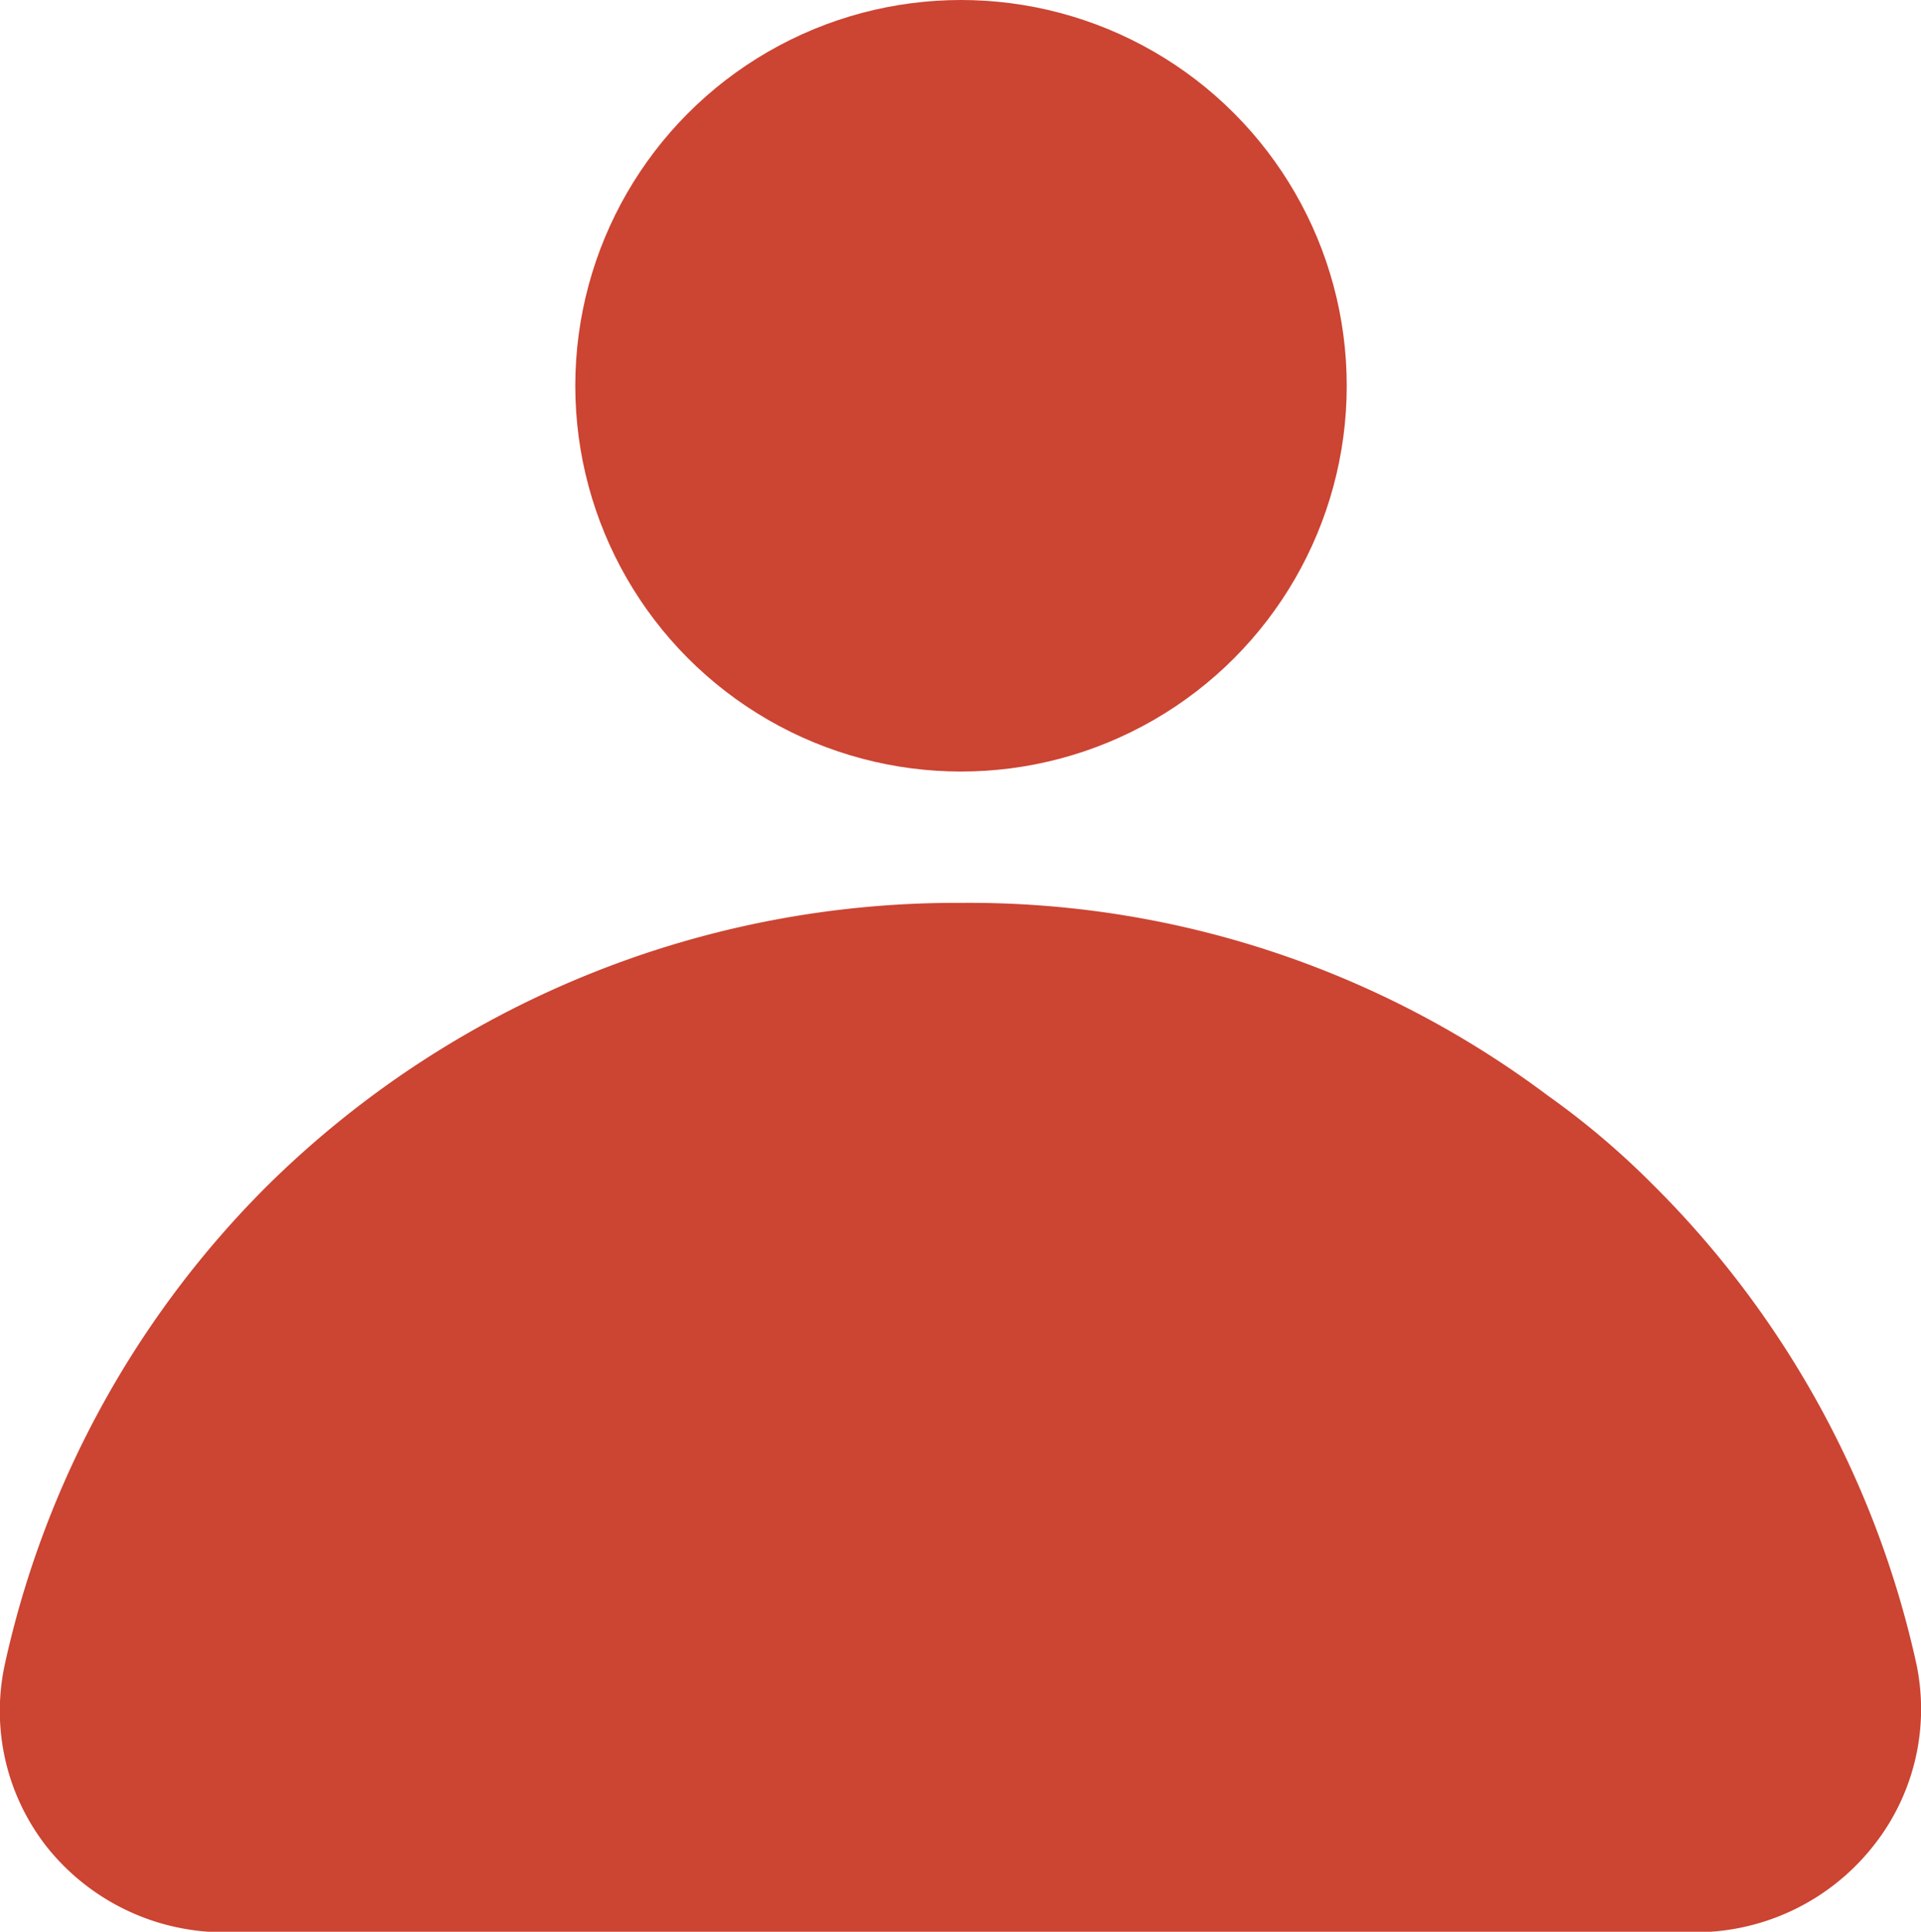
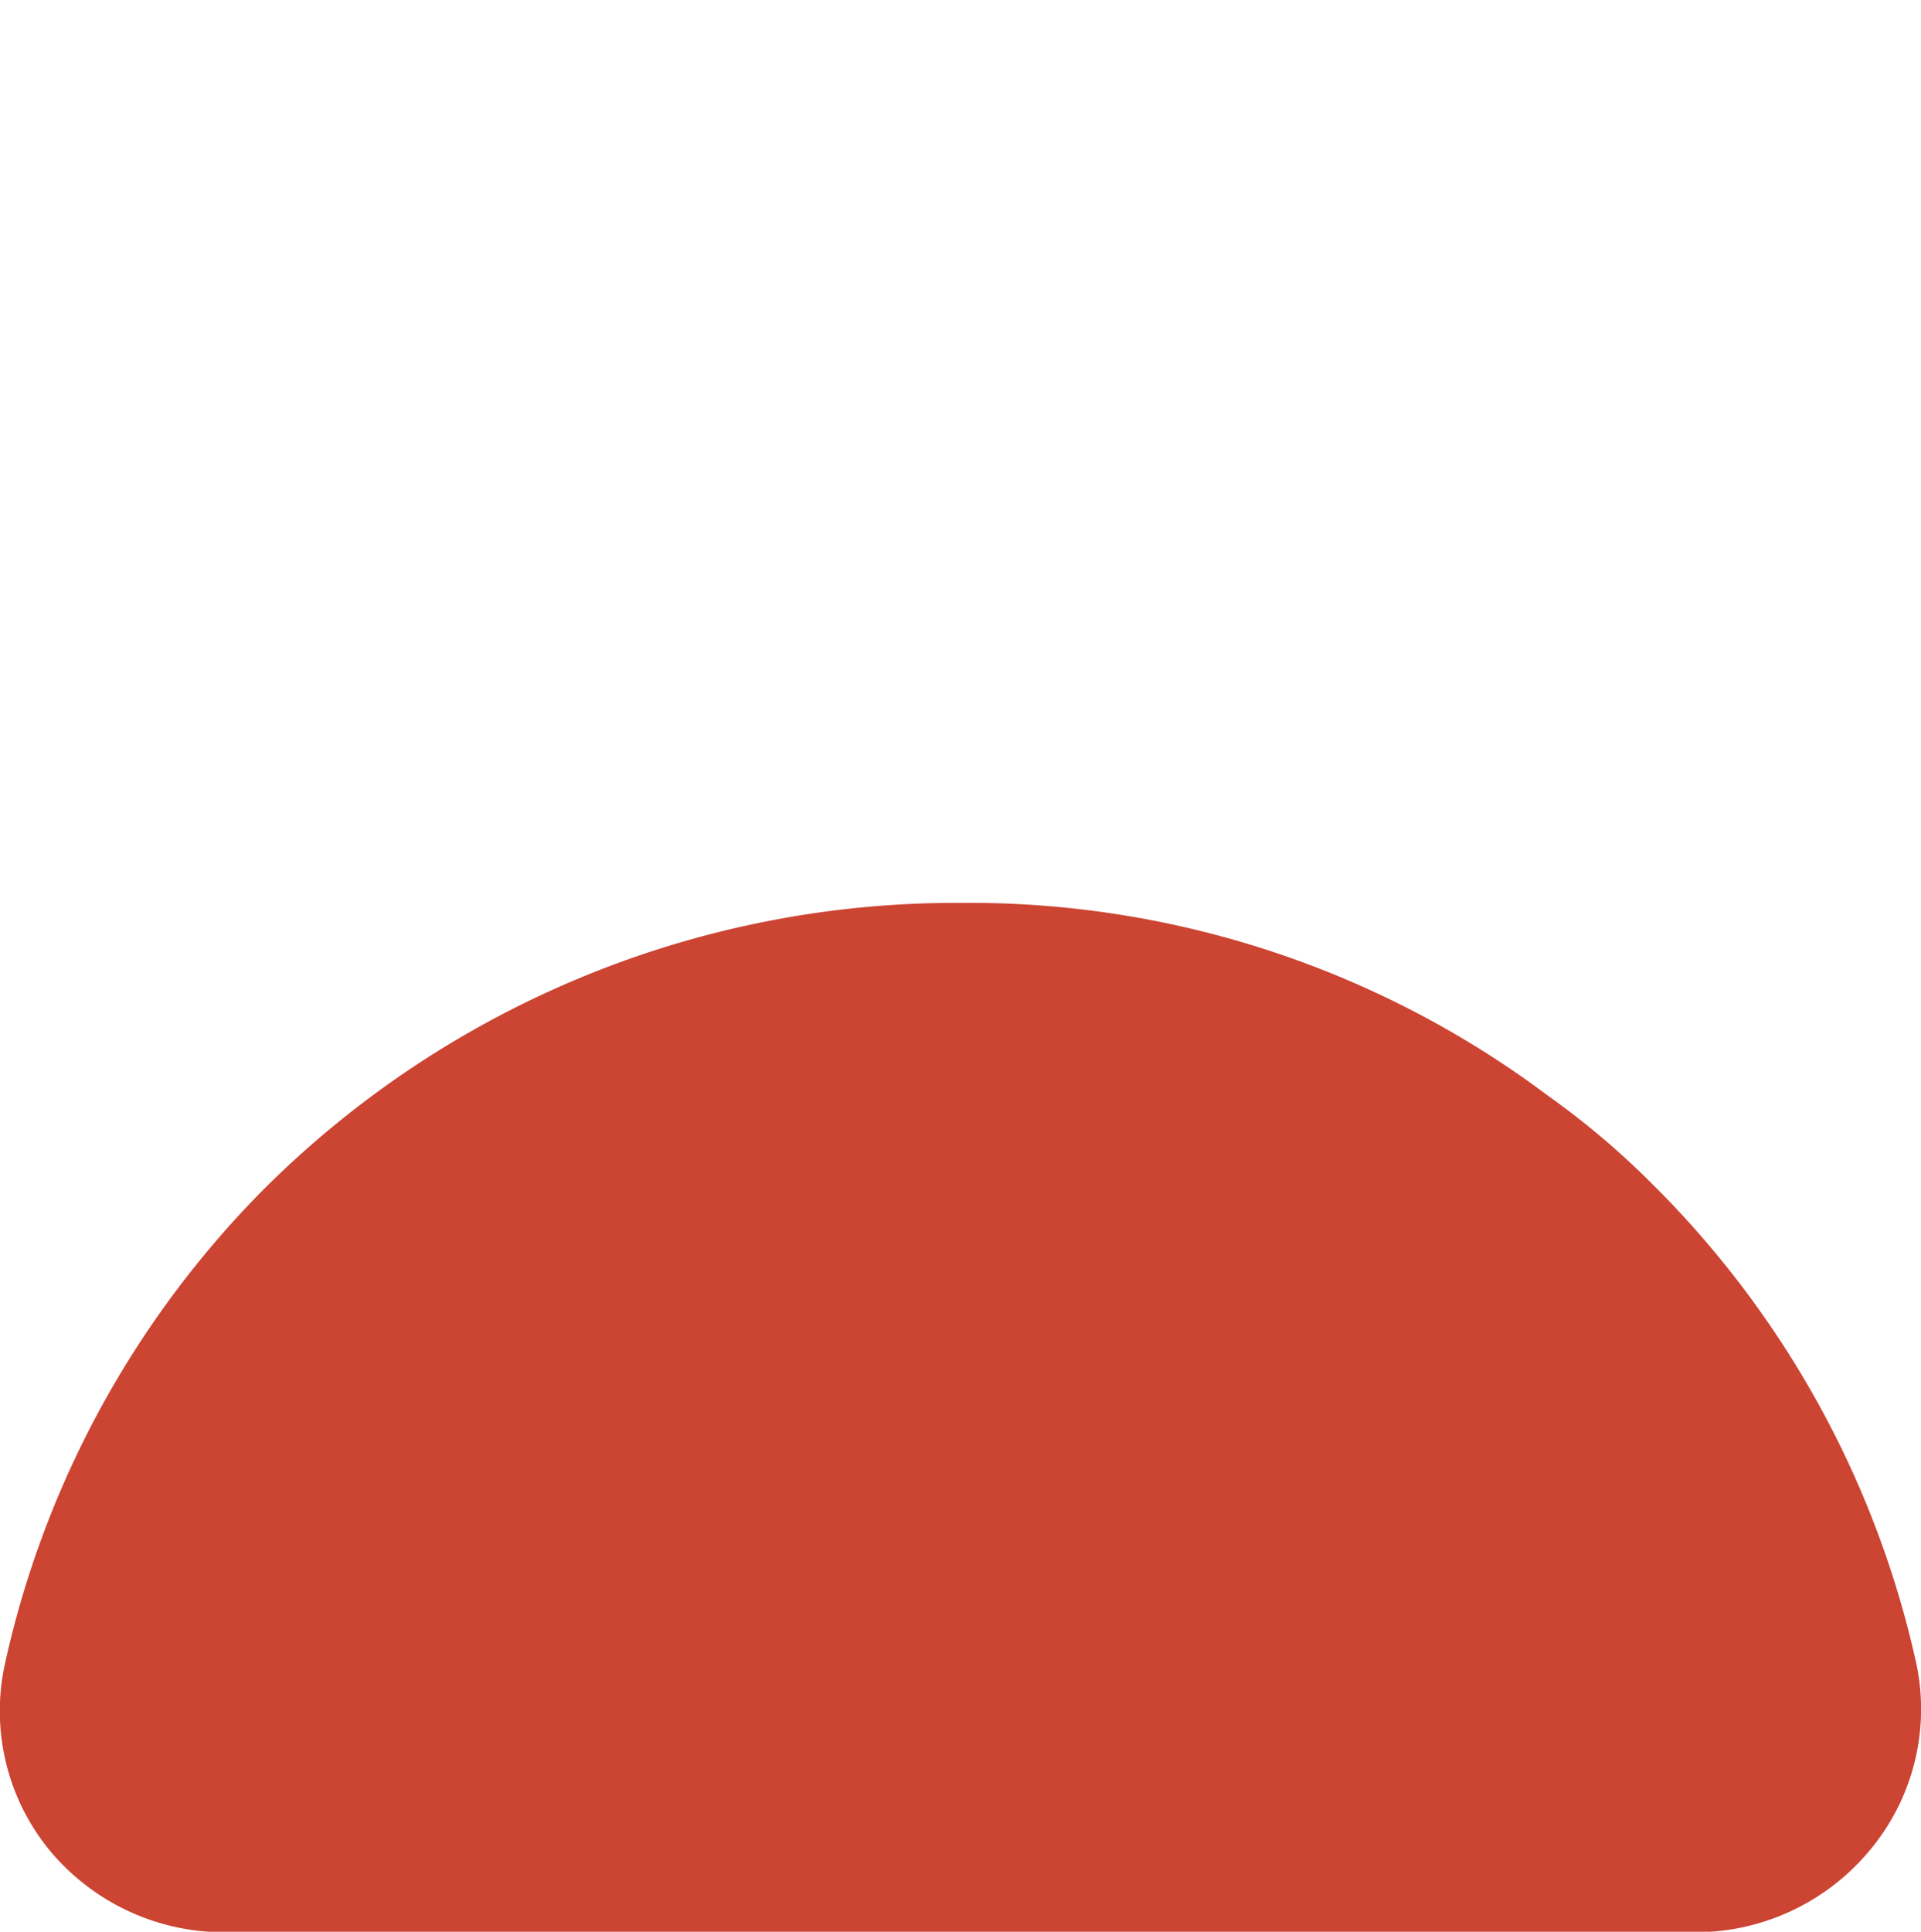
<svg xmlns="http://www.w3.org/2000/svg" width="18.636" height="18.738" viewBox="0 0 18.636 18.738">
  <g id="Layer_2" data-name="Layer 2" transform="translate(-1.053 -0.96)">
-     <circle id="Ellipse_2" data-name="Ellipse 2" cx="3.742" cy="3.742" r="3.742" transform="translate(6.634 0.96)" fill="#cc4432" />
    <path id="Path_14" data-name="Path 14" d="M19.645,22.385a9.4,9.4,0,0,0-2.564-4.659,7.778,7.778,0,0,0-1.01-.855A9.356,9.356,0,0,0,10.376,15a9.506,9.506,0,0,0-6.712,2.726A9.4,9.4,0,0,0,1.1,22.385a2.133,2.133,0,0,0,.43,1.8,2.2,2.2,0,0,0,1.722.8H17.5a2.2,2.2,0,0,0,1.715-.823A2.133,2.133,0,0,0,19.645,22.385Z" transform="translate(0 -5.282)" fill="#cc4432" />
  </g>
</svg>